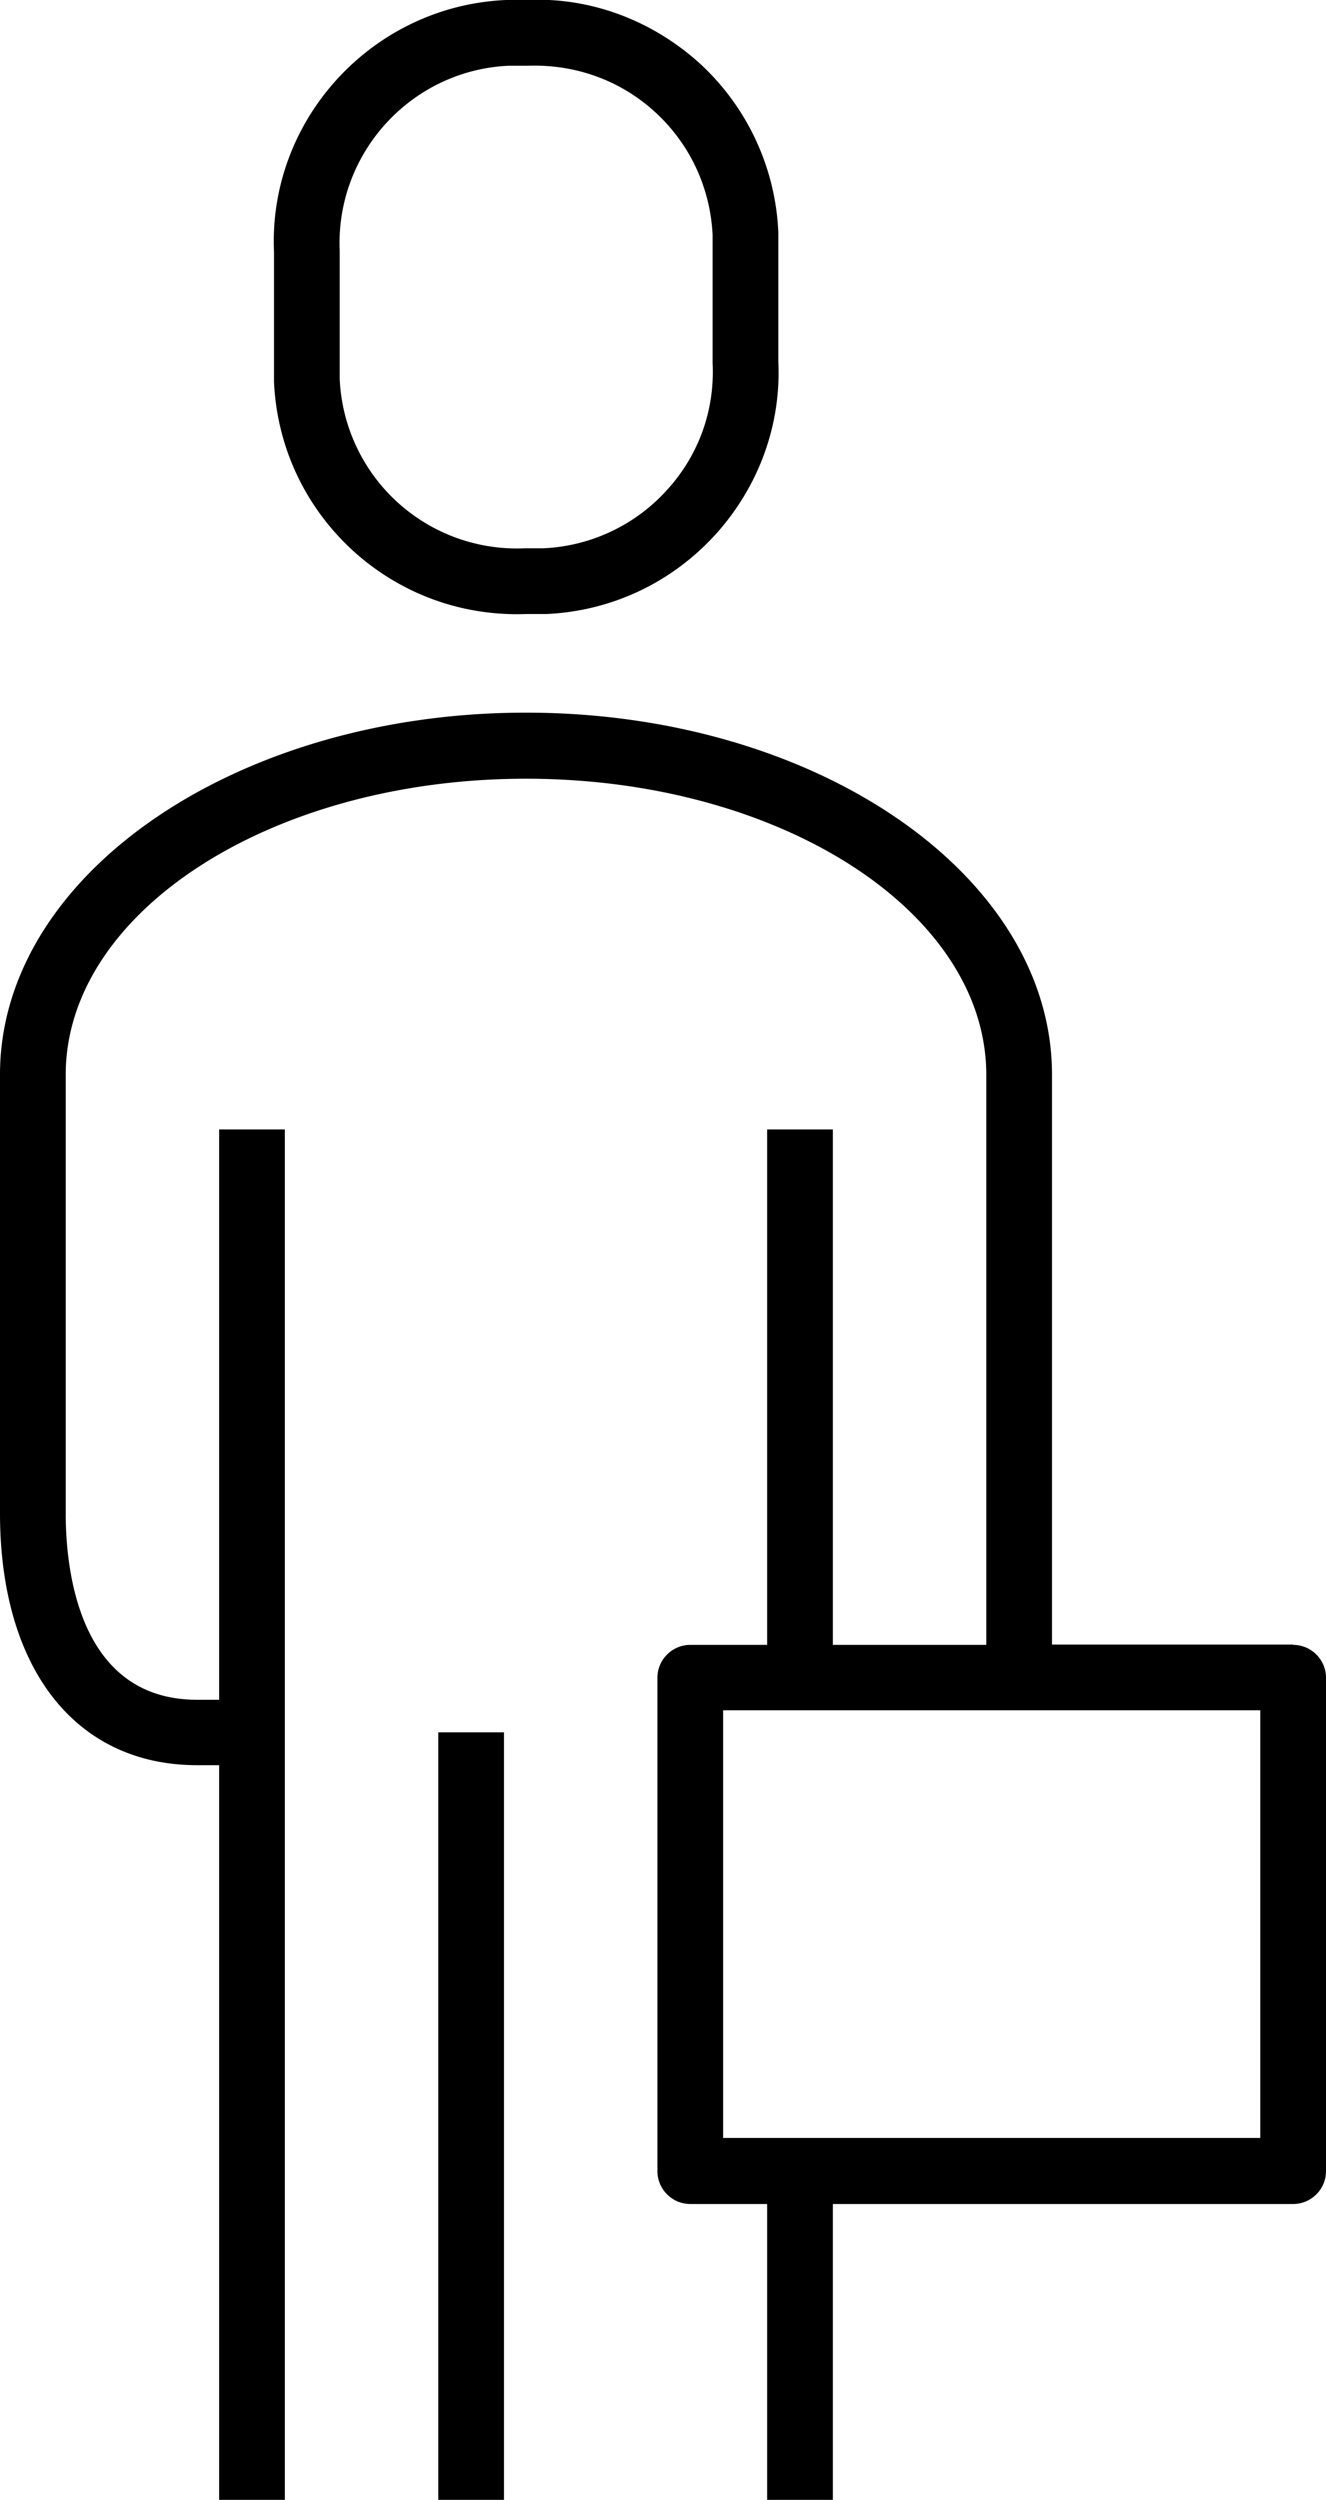
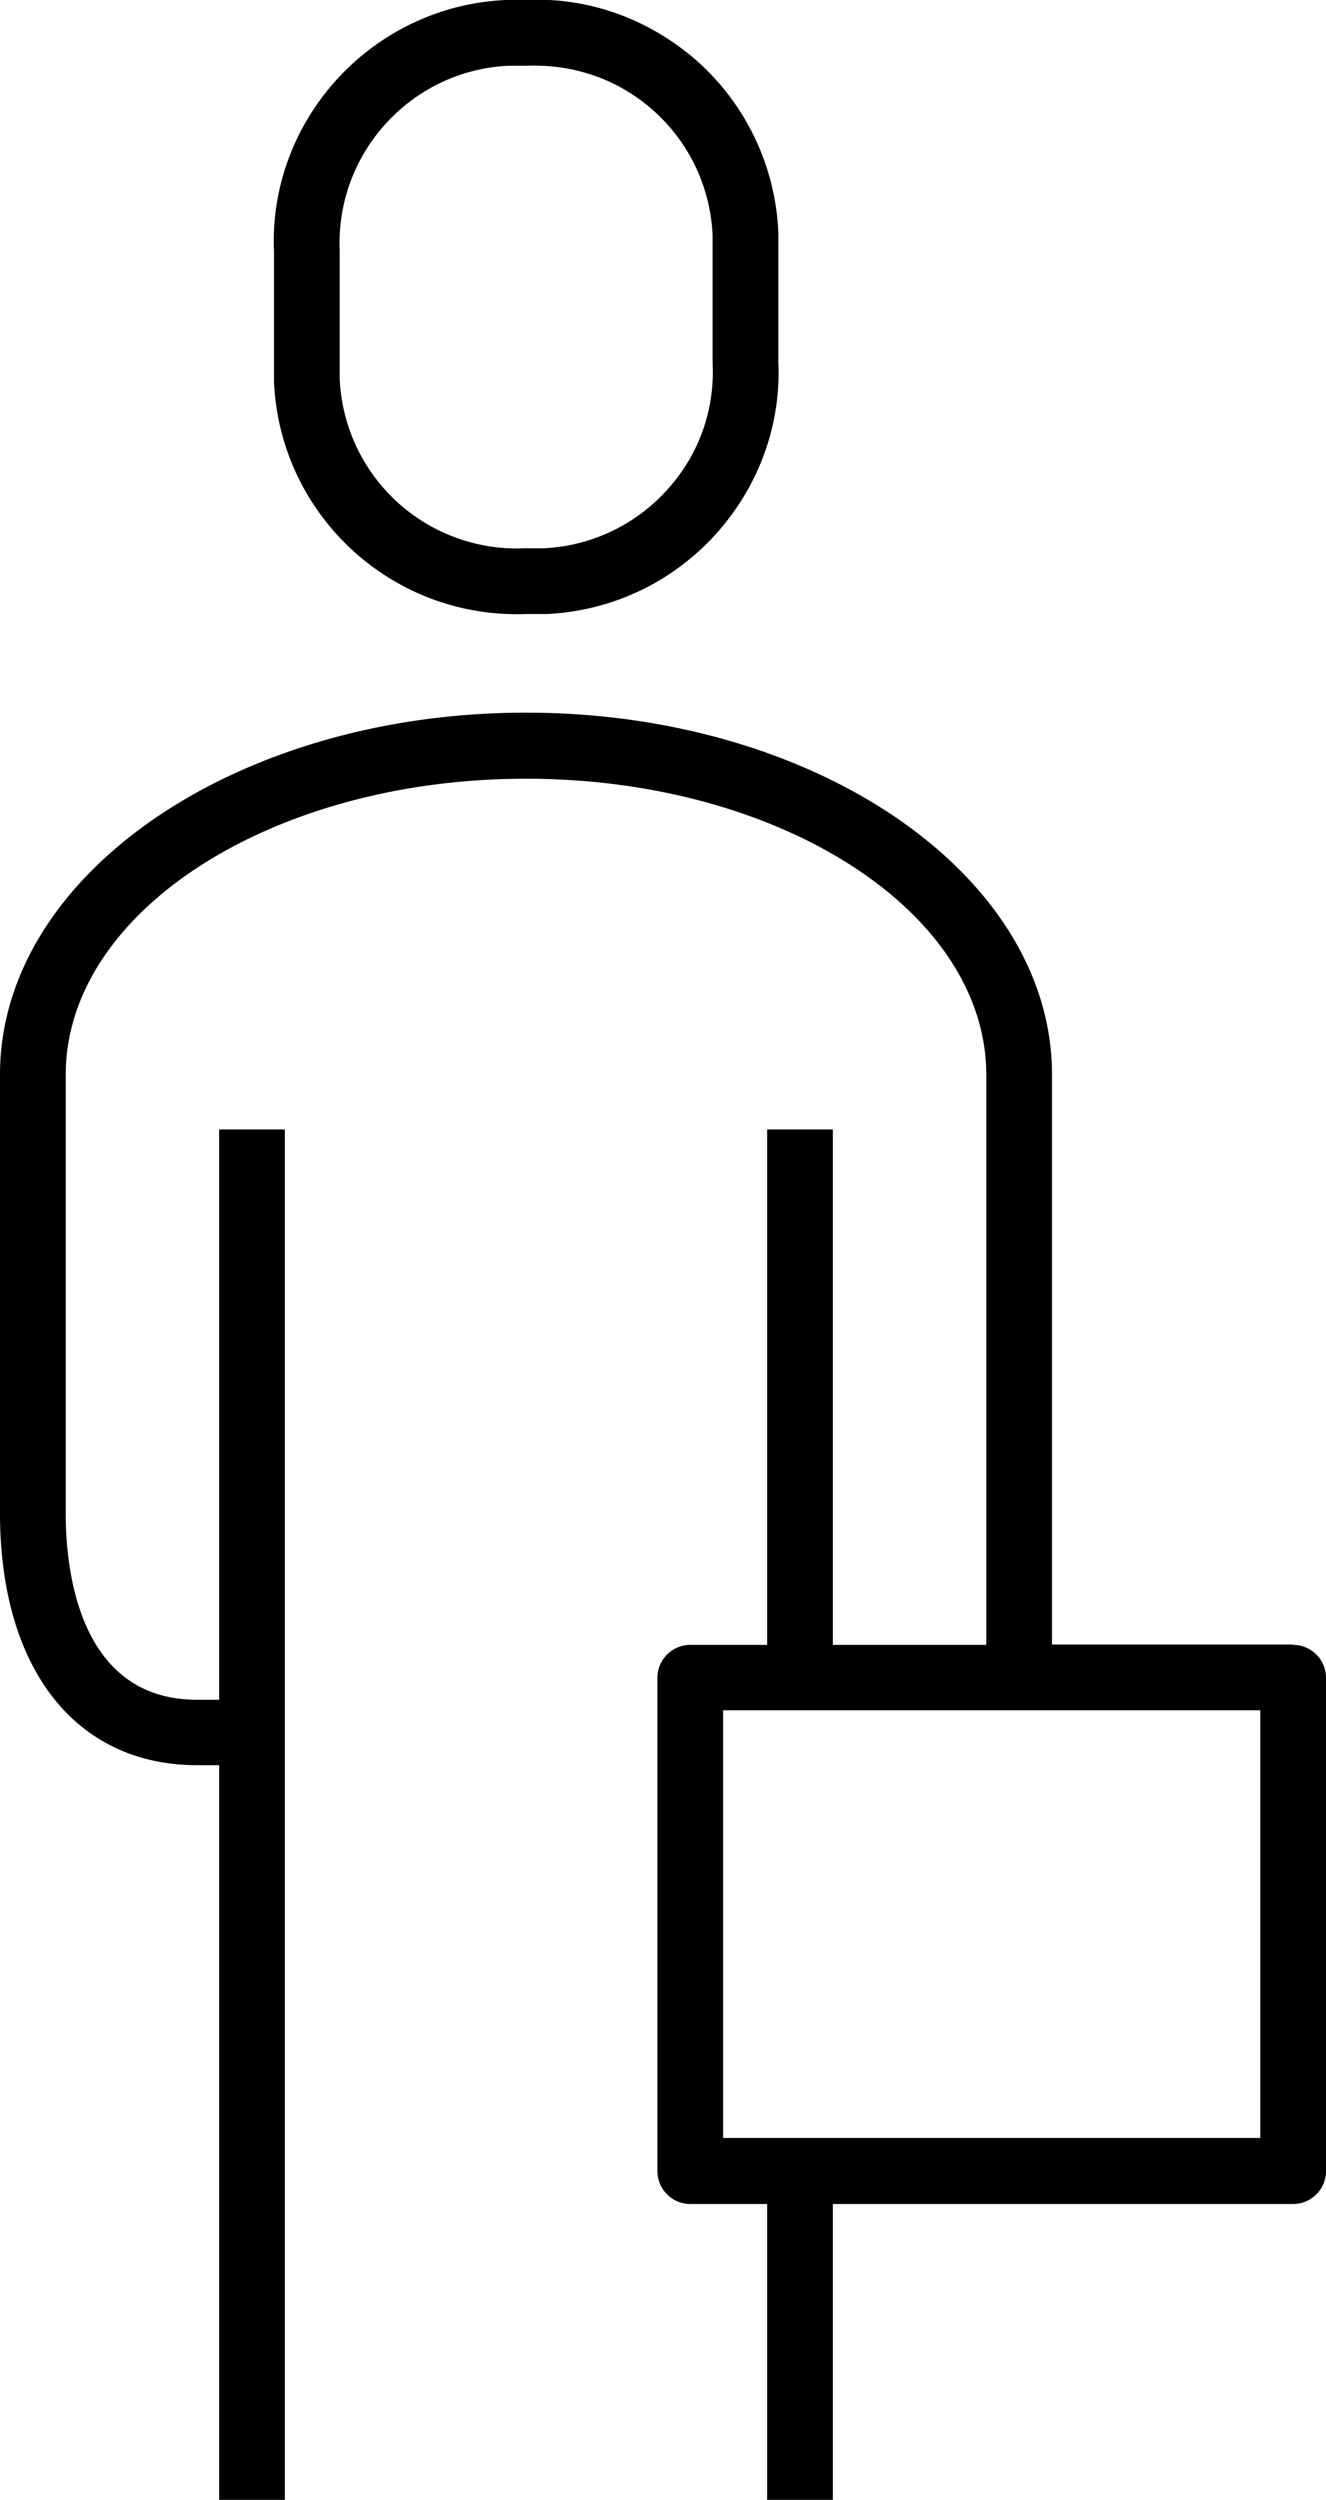
<svg xmlns="http://www.w3.org/2000/svg" viewBox="0 0 40.36 76.05">
  <path d="M39.36 50.03h-7.34V32.69c0-6.07-7.18-11.01-16.01-11.01S0 26.62 0 32.69v13.34c0 4.73 2.3 7.67 6 7.67h.67v22.35h2V34.36h-2v17.35H6c-3.61 0-4-3.97-4-5.67V32.7c0-4.97 6.28-9.01 14.01-9.01s14.01 4.04 14.01 9.01v17.34h-4.67V34.36h-2v15.68h-2.34c-.55 0-1 .45-1 1v15.01c0 .55.45 1 1 1h2.34v9.01h2v-9.01h14.01c.55 0 1-.45 1-1V51.04c0-.55-.45-1-1-1zm-1 15.01H22.01V52.03h16.35v13.01zM8.34 11.62c.09 1.97.94 3.79 2.4 5.13 1.45 1.32 3.32 2 5.27 1.93h.62c1.97-.09 3.79-.94 5.13-2.4 1.33-1.46 2.02-3.35 1.93-5.27V7.06a7.404 7.404 0 0 0-2.39-5.13C19.83.6 17.94-.09 16.05 0c-.22-.01-.44-.01-.65 0-4.07.18-7.24 3.64-7.06 7.67v3.95zm2-3.99c-.13-2.97 2.18-5.5 5.15-5.63h.57c1.45-.05 2.82.44 3.88 1.41s1.68 2.3 1.75 3.74v3.9c.07 1.44-.43 2.82-1.41 3.88a5.392 5.392 0 0 1-3.74 1.75h-.57a5.396 5.396 0 0 1-5.63-5.15v-3.9z" />
-   <path d="M13.34 52.7h2v23.35h-2z" />
</svg>